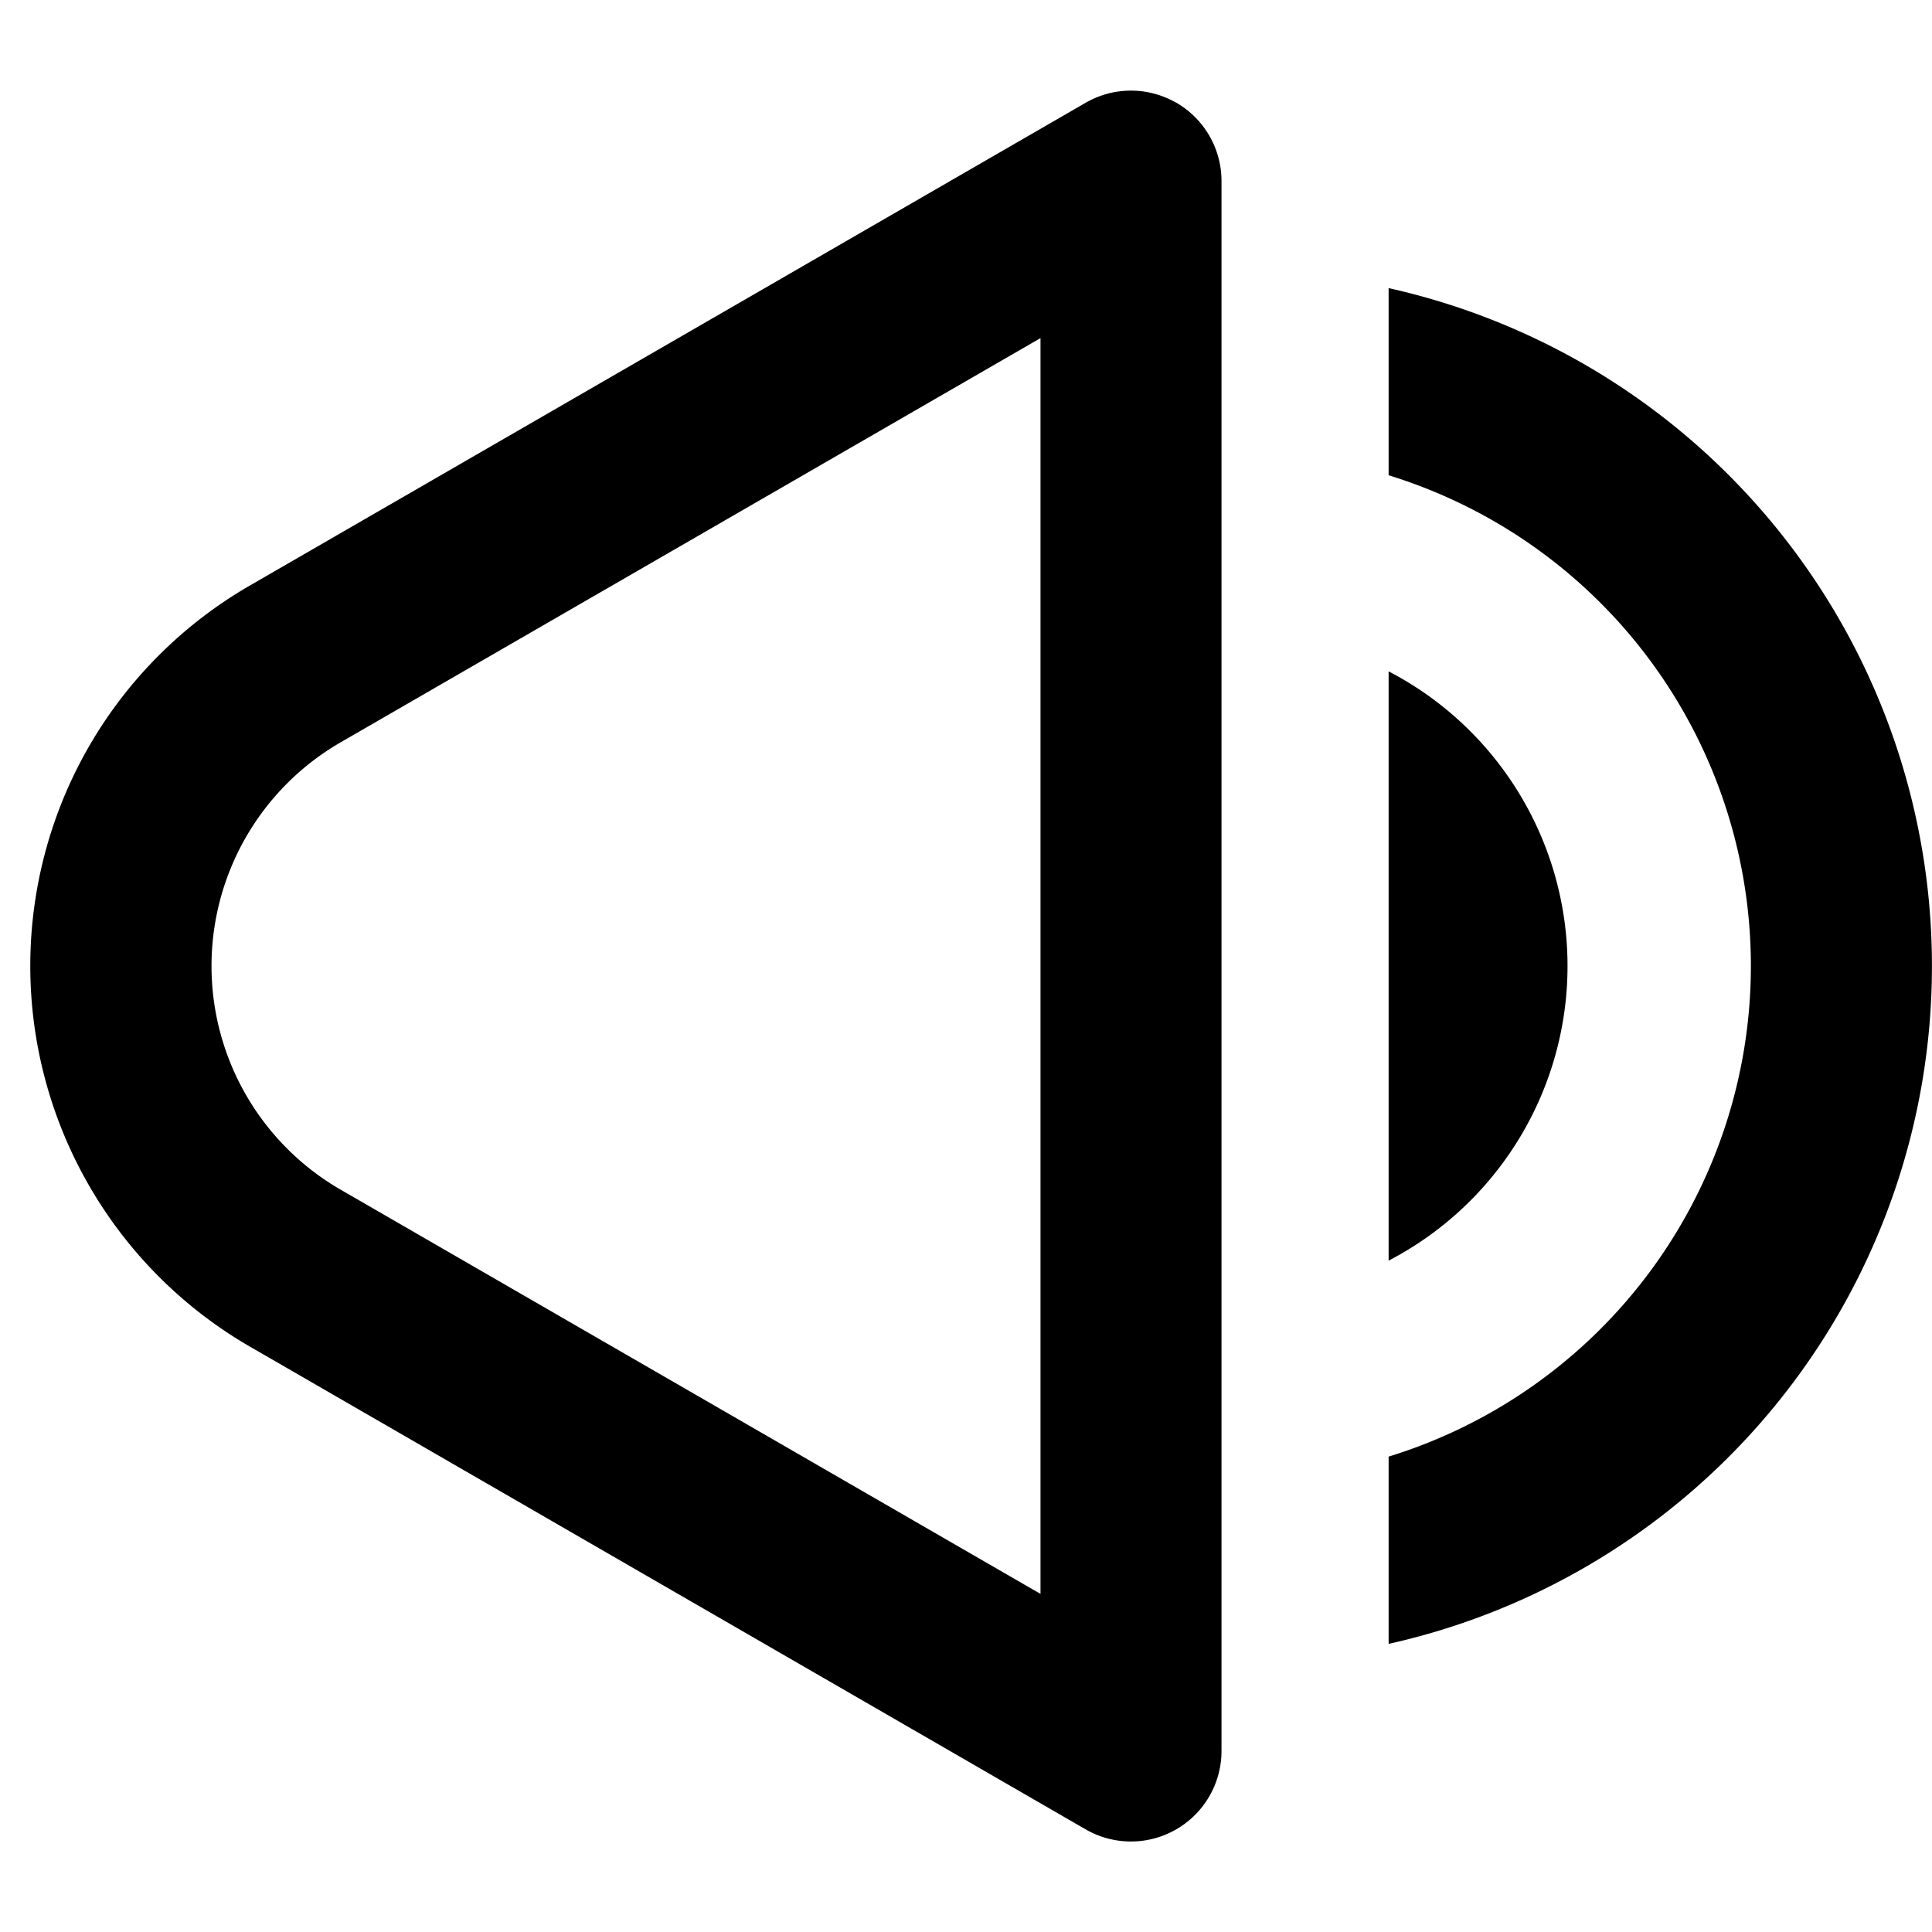
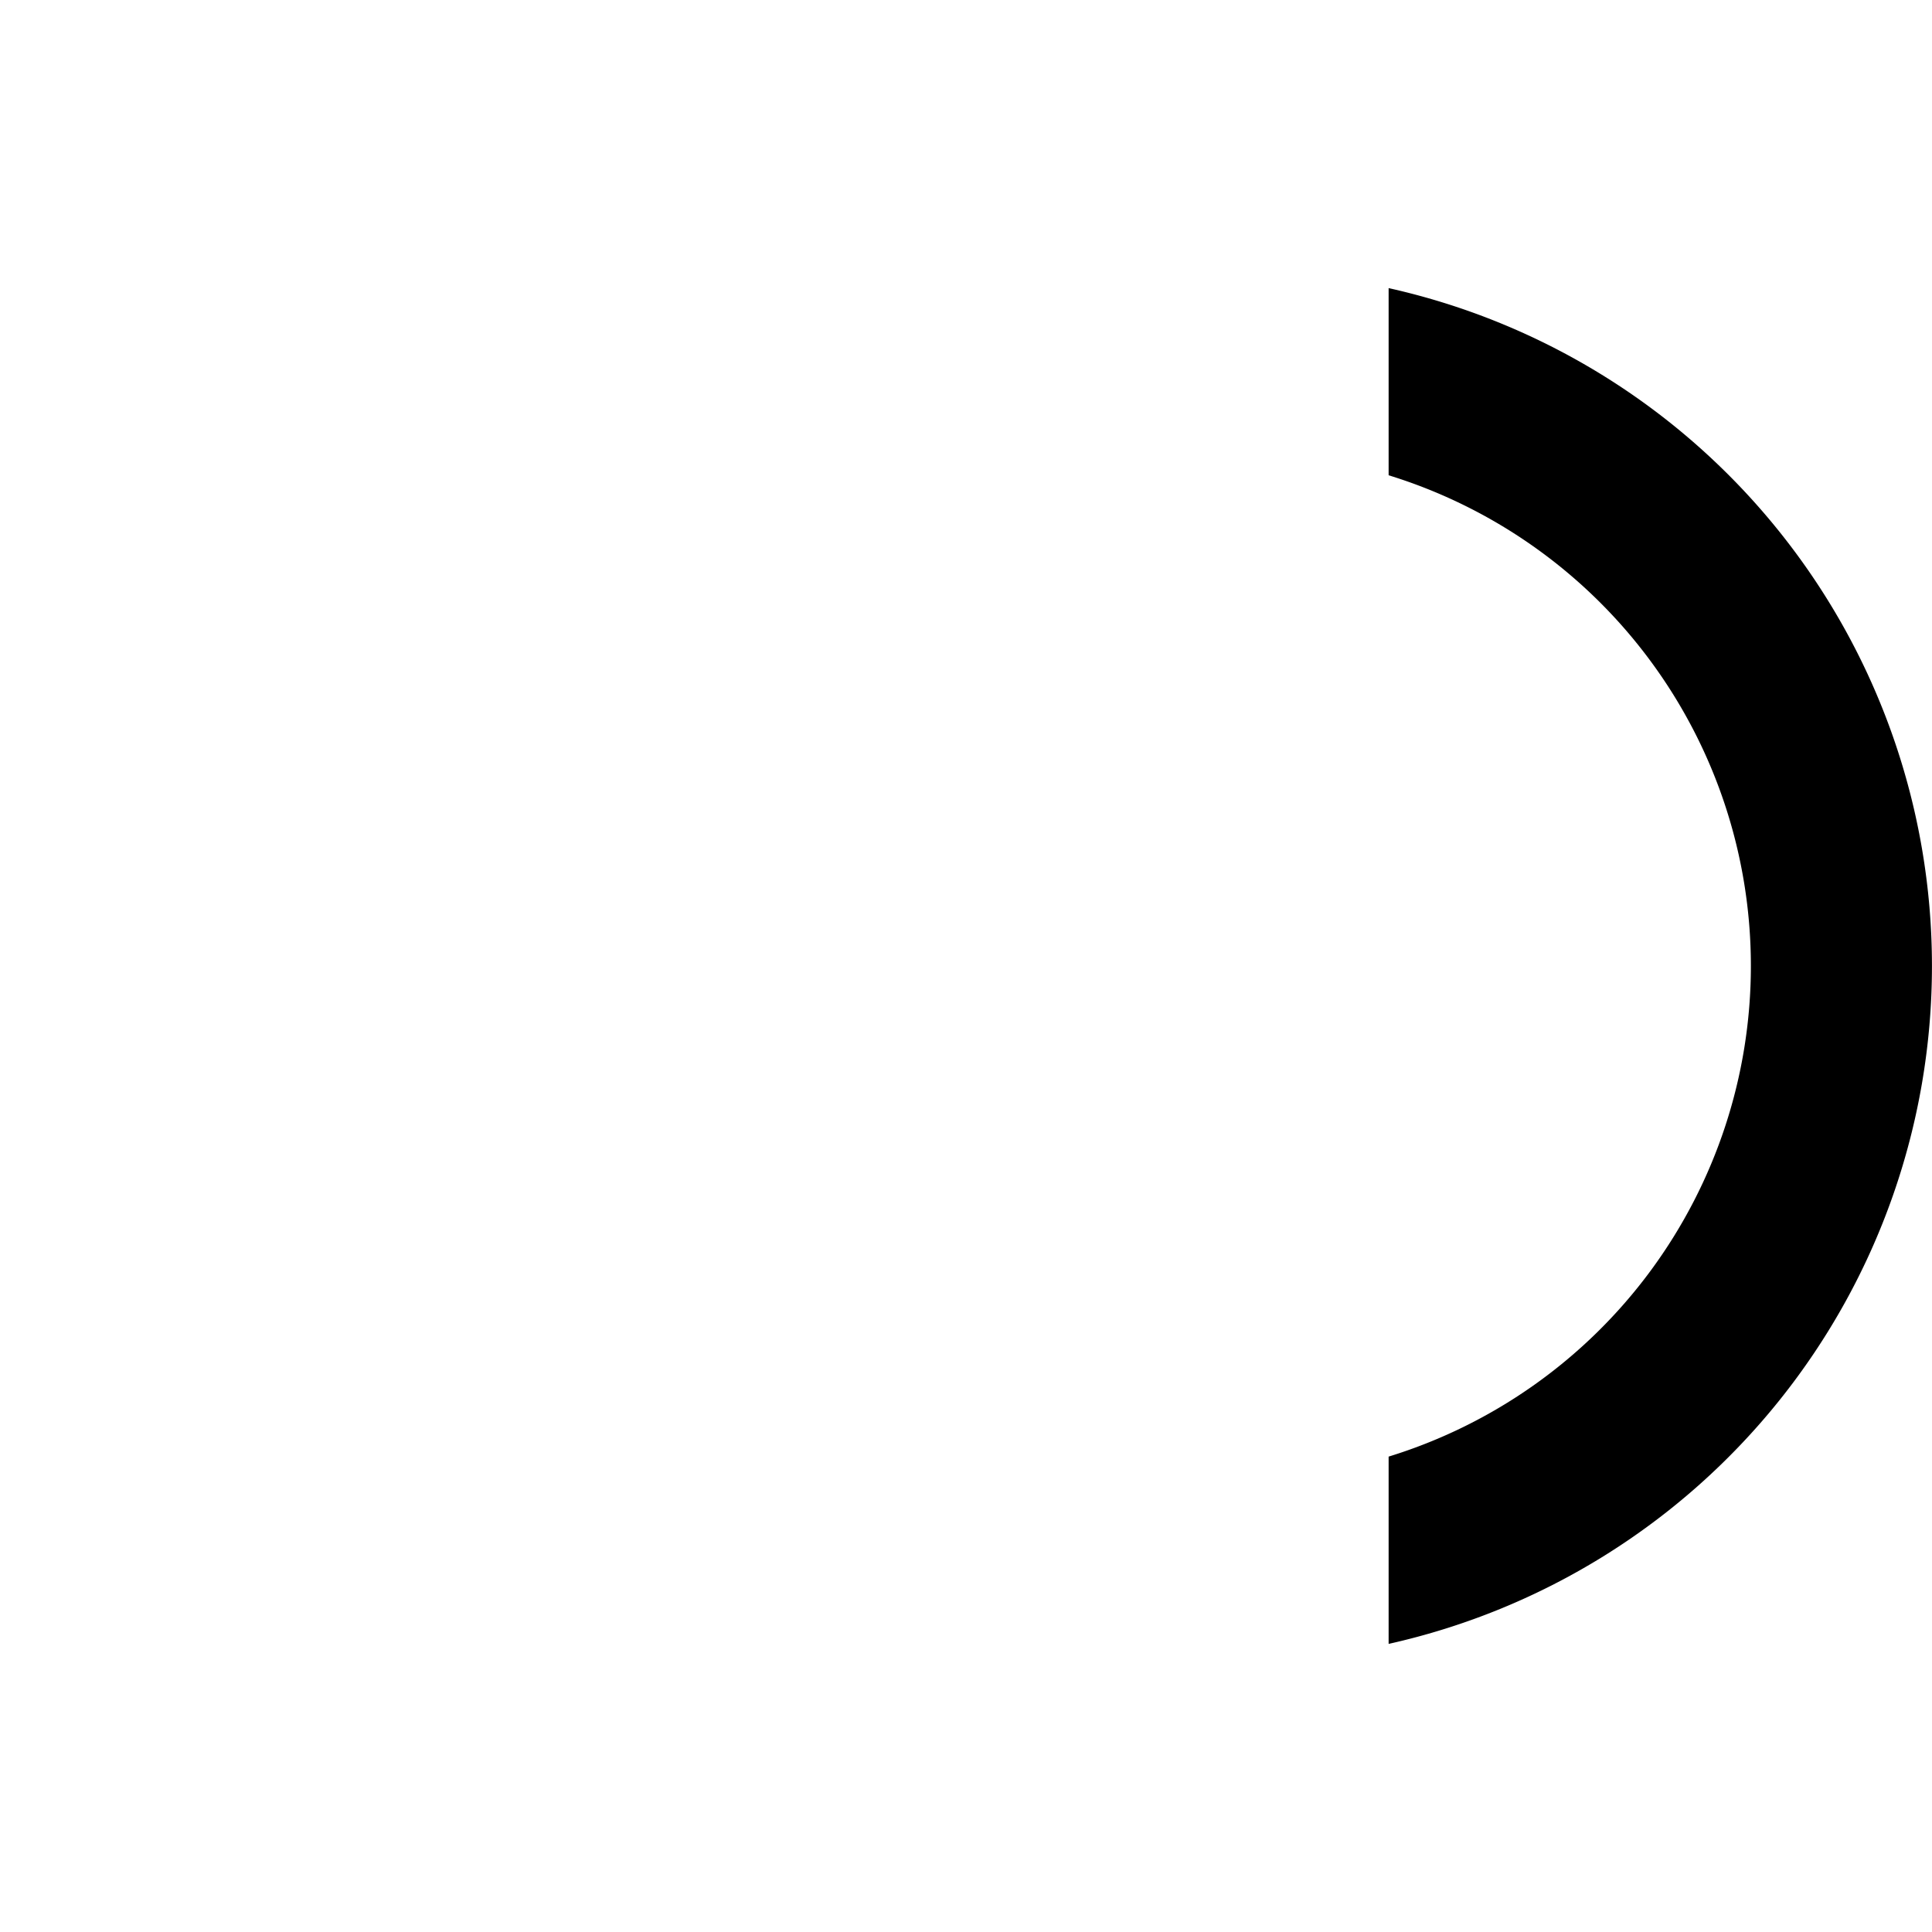
<svg xmlns="http://www.w3.org/2000/svg" id="volume-icon" width="16" height="16" aria-label="Volume high" class="Svg-sc-1bi12j5-0 jgfuCe" role="presentation" viewBox="0 0 16 16">
-   <path d="M9.741.85a.75.75 0 01.375.65v13a.75.75 0 01-1.125.65l-6.925-4a3.642 3.642 0 01-1.33-4.967 3.639 3.639 0 011.33-1.332l6.925-4a.75.75 0 01.75 0zm-6.924 5.3a2.139 2.139 0 000 3.7l5.8 3.35V2.8l-5.8 3.35zm8.683 4.29V5.56a2.75 2.75 0 010 4.88z" />
  <path d="M11.5 13.614a5.752 5.752 0 000-11.228v1.55a4.252 4.252 0 010 8.127v1.55z" />
</svg>